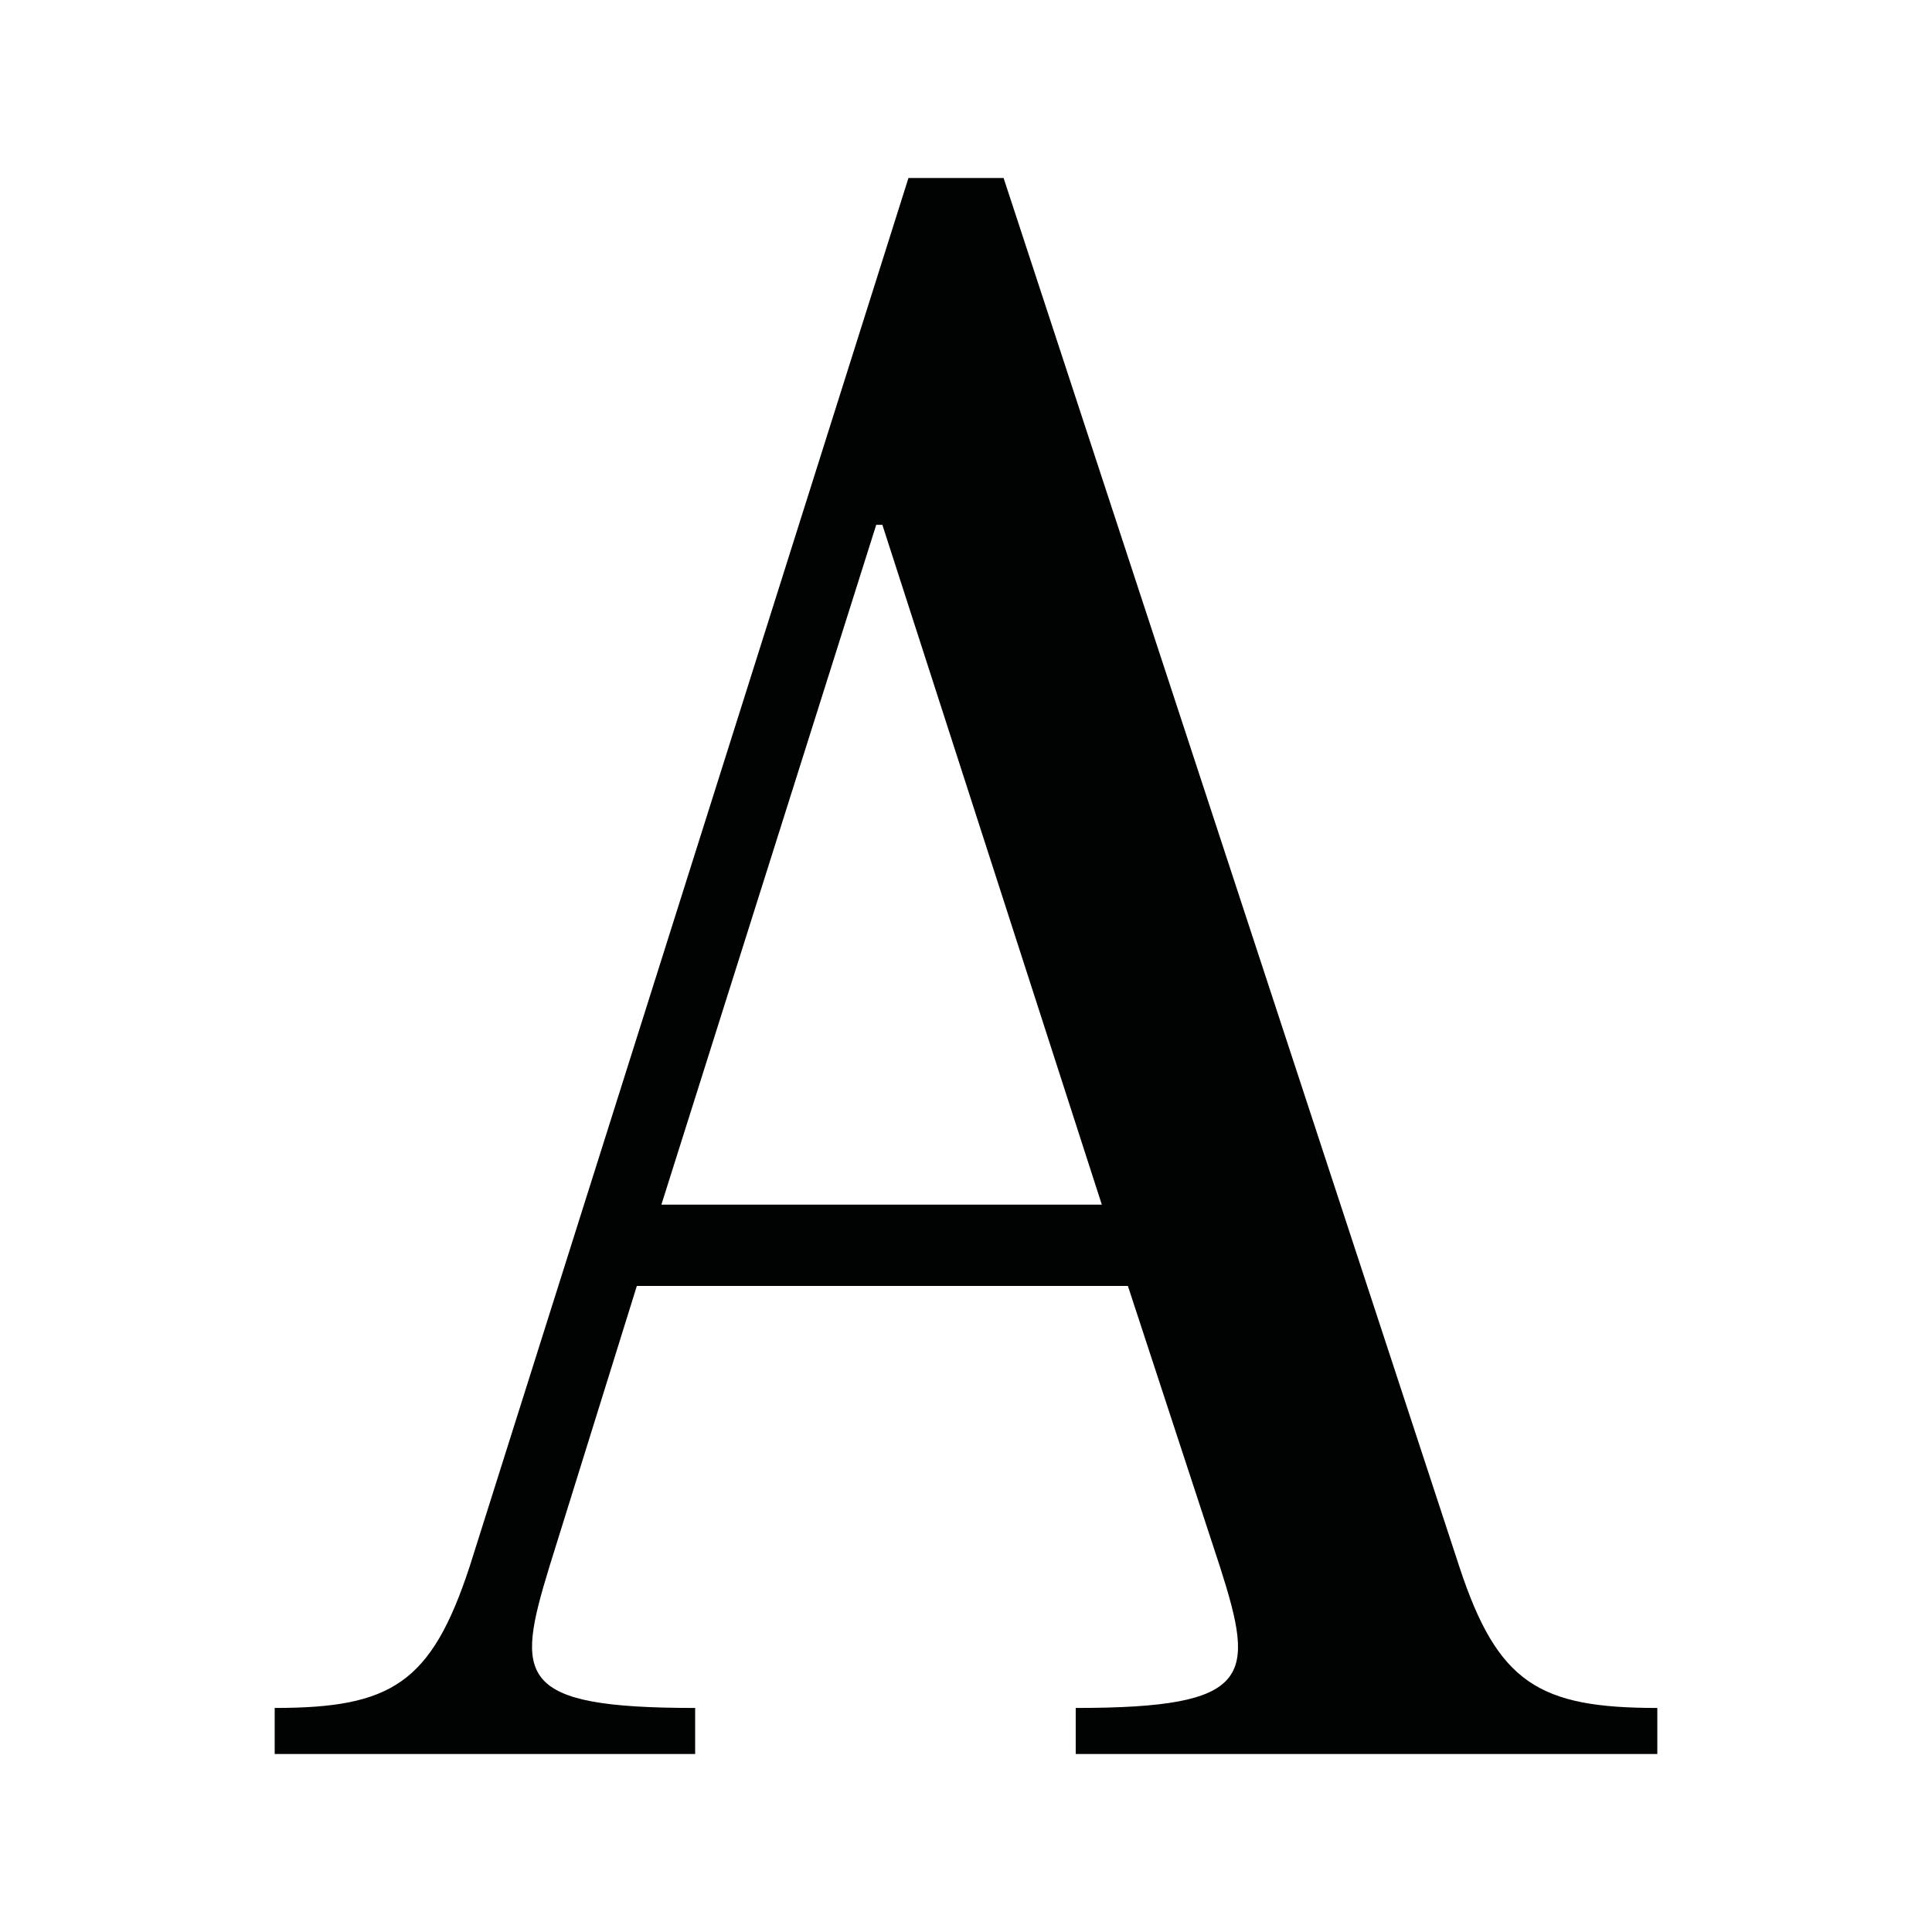
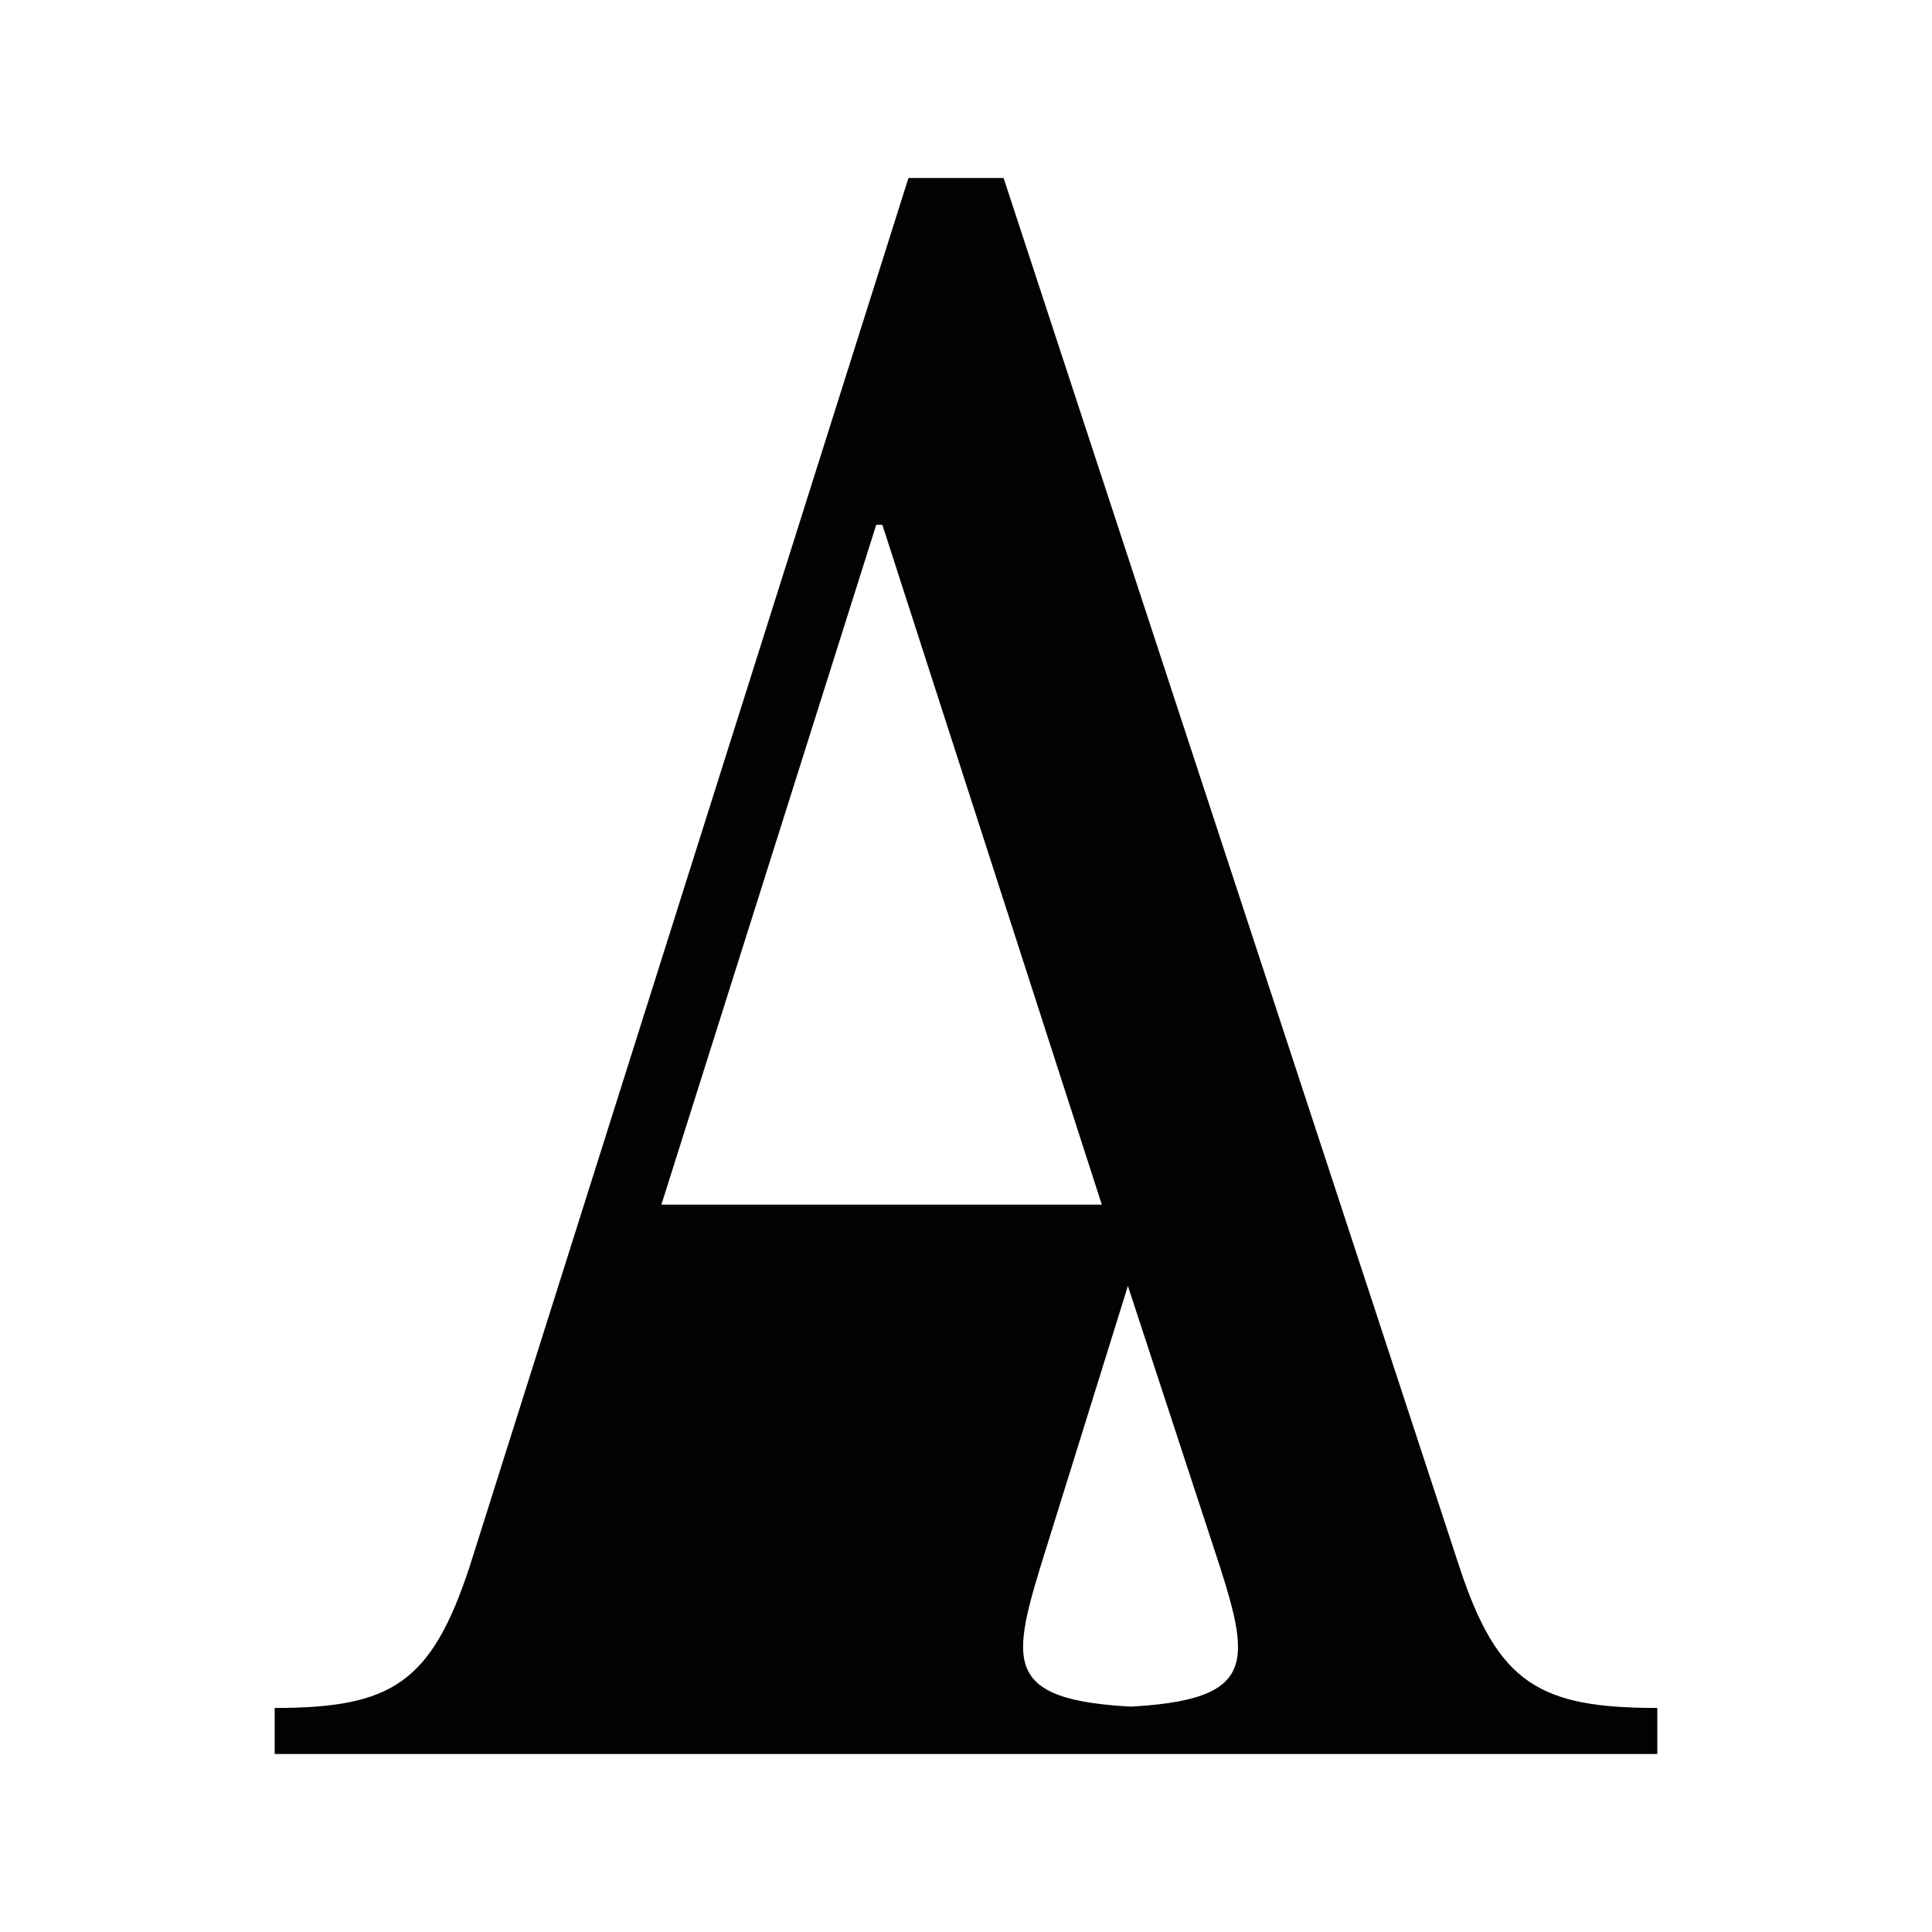
<svg xmlns="http://www.w3.org/2000/svg" version="1.1" id="" x="0px" y="0px" viewBox="0 0 125.9 125.9" style="enable-background:new 0 0 125.9 125.9;" xml:space="preserve">
  <style type="text/css">
	.st0{fill:#010202;}
</style>
-   <path class="st0" d="M95.1,102.1c2.5,7.6,5.2,9.2,12.9,9.2v3H70.1v-3c11.6,0,11.7-2,9.4-9.2l-6-18.3h-32l-5.7,18.3  c-2.2,7.2-2.2,9.2,9.5,9.2v3H17.9v-3c7.6,0,10.2-1.6,12.7-9.2l28.6-90.5h6.2L95.1,102.1z M43.1,78.5h28.7L57.5,34.2h-0.4L43.1,78.5z  " />
+   <path class="st0" d="M95.1,102.1c2.5,7.6,5.2,9.2,12.9,9.2v3H70.1v-3c11.6,0,11.7-2,9.4-9.2l-6-18.3l-5.7,18.3  c-2.2,7.2-2.2,9.2,9.5,9.2v3H17.9v-3c7.6,0,10.2-1.6,12.7-9.2l28.6-90.5h6.2L95.1,102.1z M43.1,78.5h28.7L57.5,34.2h-0.4L43.1,78.5z  " />
</svg>